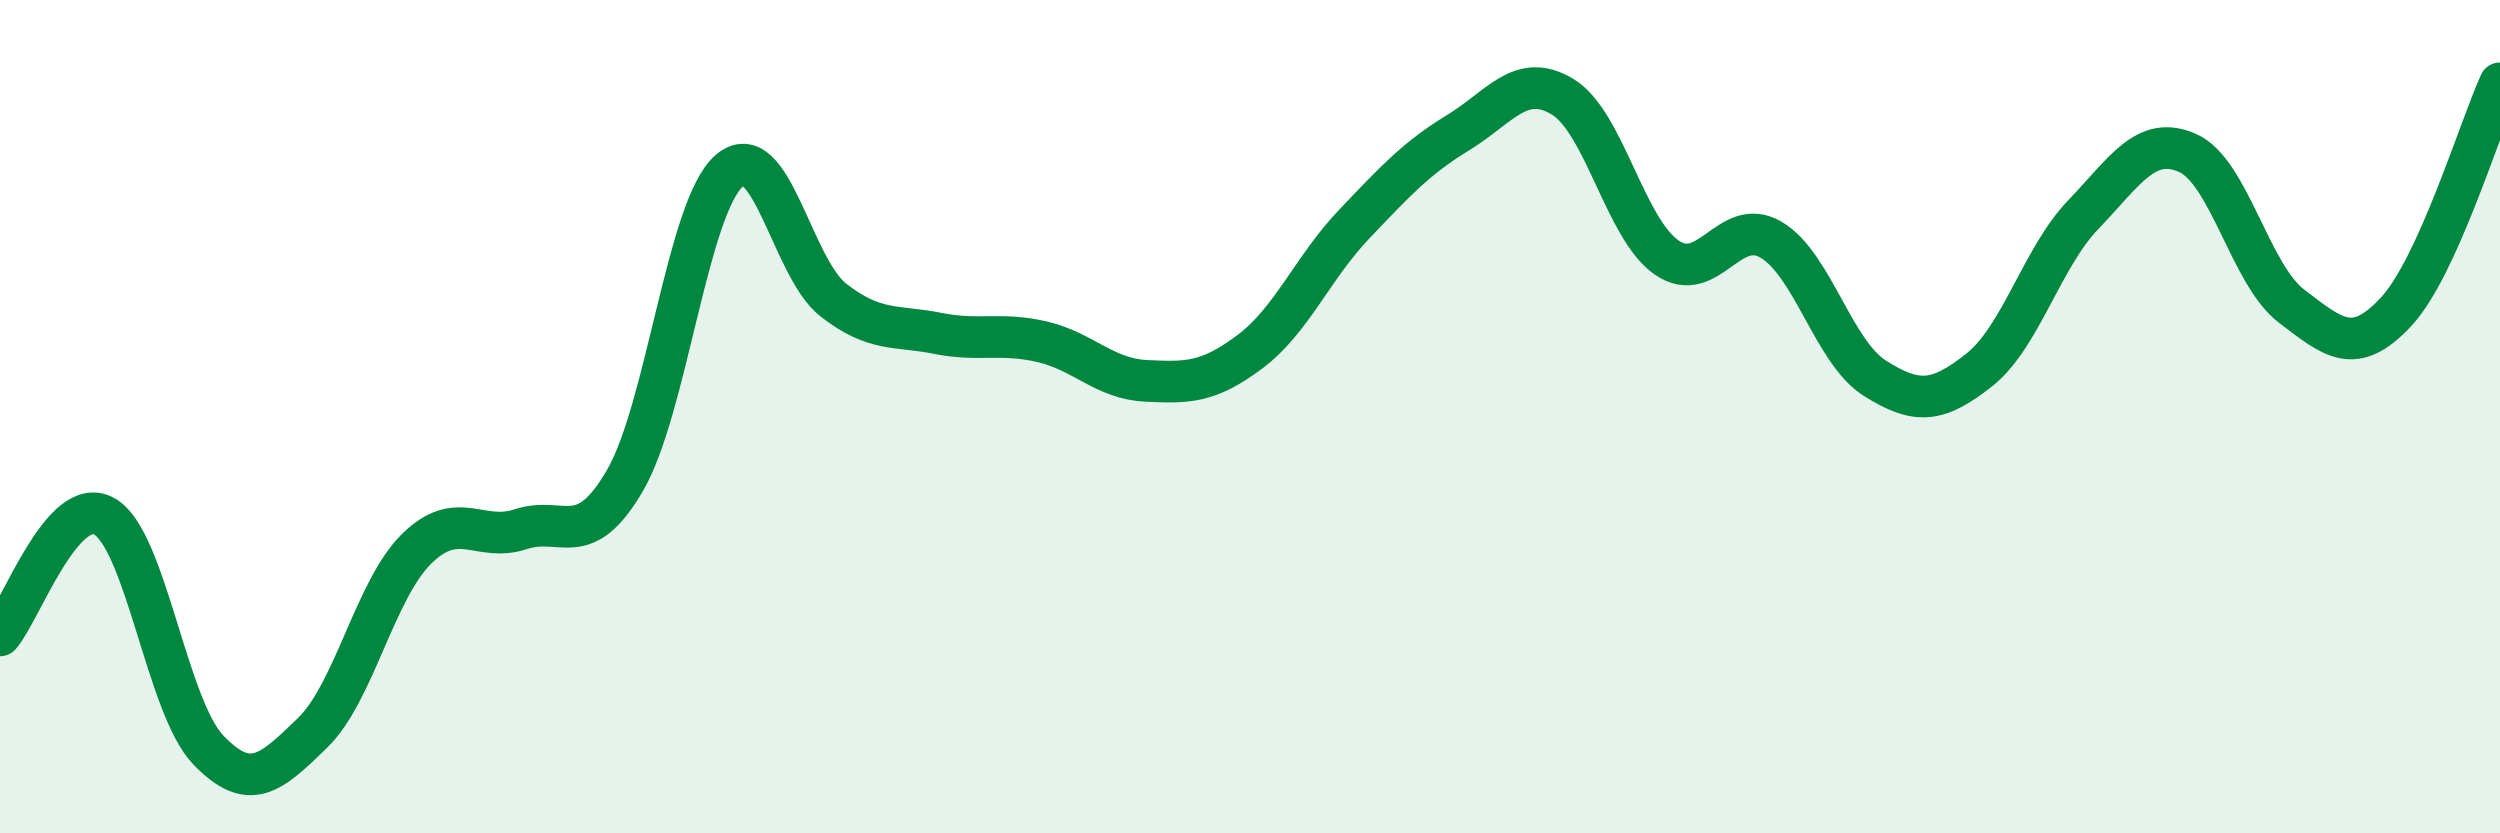
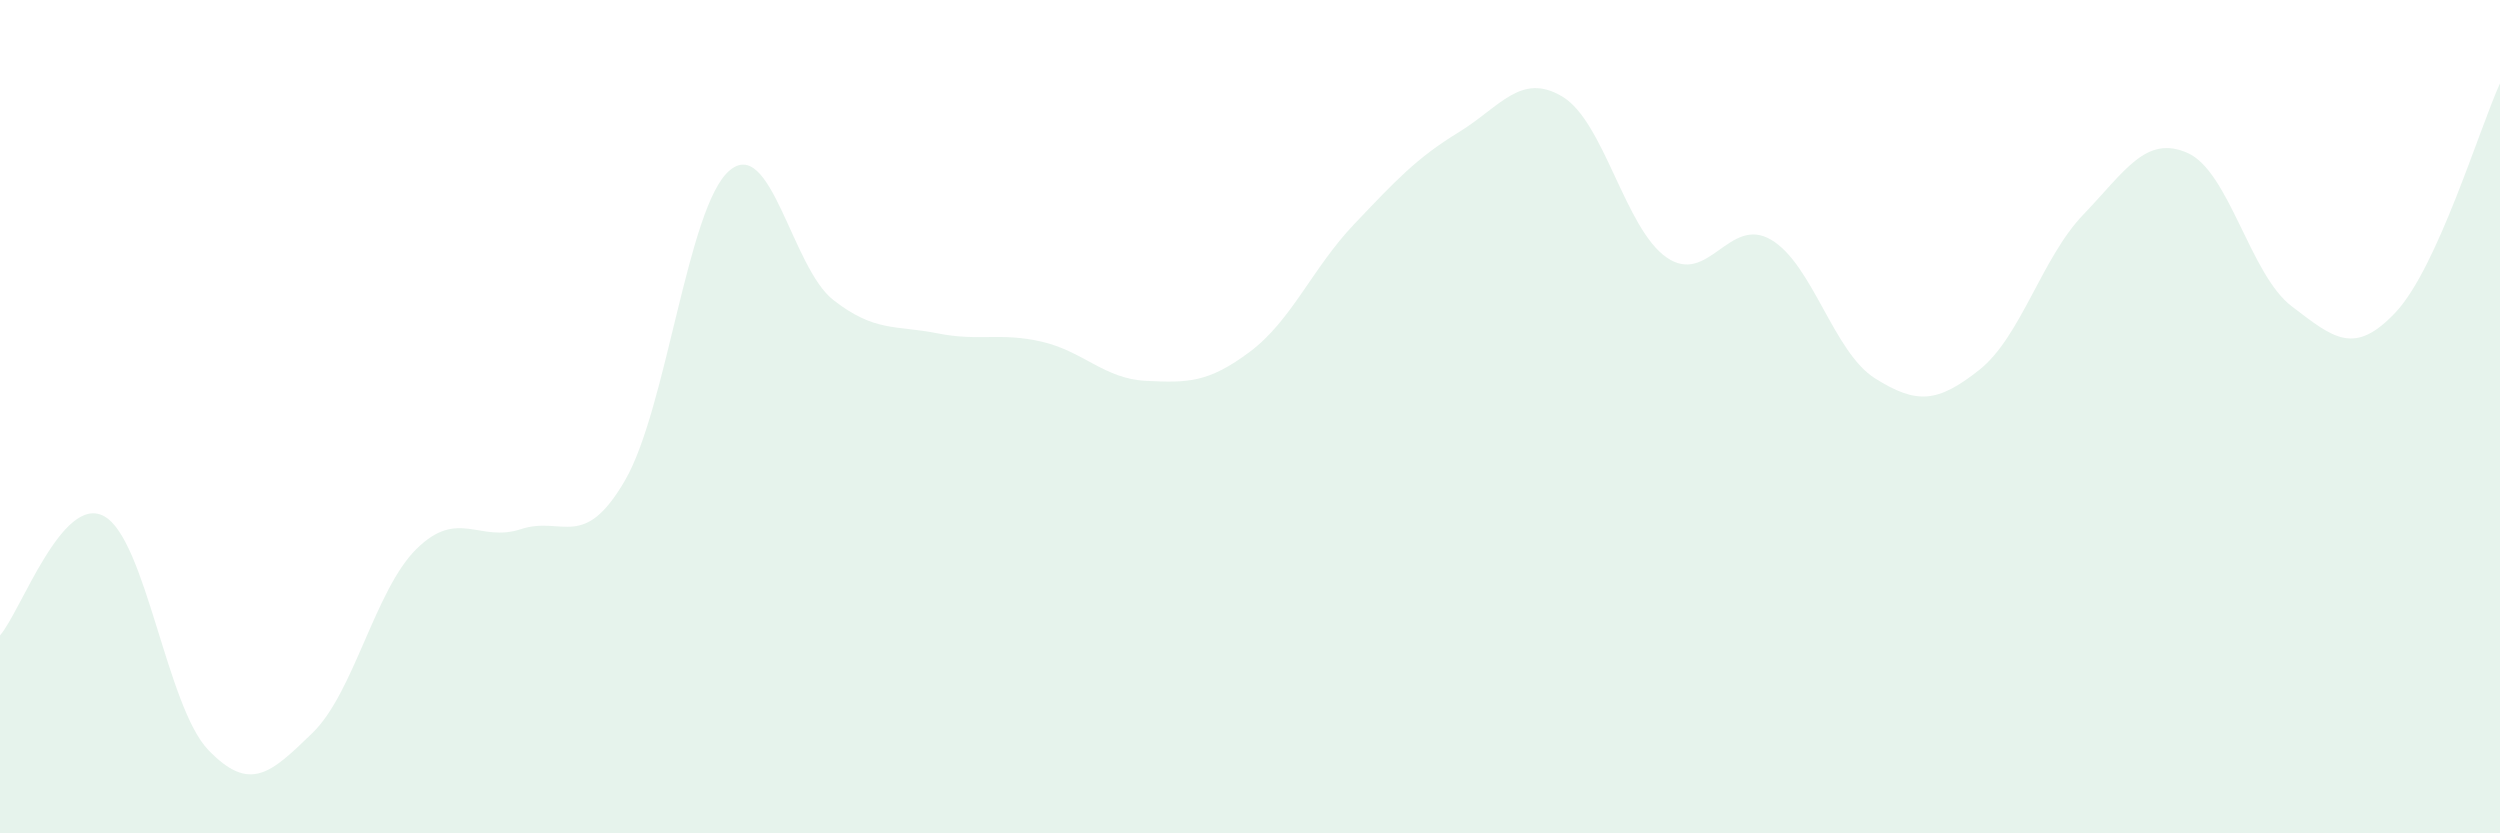
<svg xmlns="http://www.w3.org/2000/svg" width="60" height="20" viewBox="0 0 60 20">
  <path d="M 0,15.25 C 0.5,14.68 1.5,11.84 2.5,12.39 C 3.5,12.94 4,16.96 5,18 C 6,19.04 6.5,18.56 7.5,17.59 C 8.5,16.62 9,14.15 10,13.17 C 11,12.19 11.5,13.03 12.5,12.7 C 13.5,12.37 14,13.25 15,11.53 C 16,9.81 16.5,4.97 17.5,4.1 C 18.5,3.23 19,6.42 20,7.2 C 21,7.98 21.5,7.8 22.5,8 C 23.5,8.2 24,7.97 25,8.2 C 26,8.43 26.5,9.09 27.5,9.14 C 28.5,9.19 29,9.19 30,8.44 C 31,7.69 31.5,6.43 32.5,5.38 C 33.5,4.33 34,3.79 35,3.18 C 36,2.57 36.5,1.72 37.5,2.32 C 38.5,2.92 39,5.49 40,6.18 C 41,6.87 41.5,5.17 42.5,5.75 C 43.5,6.33 44,8.45 45,9.08 C 46,9.71 46.5,9.67 47.5,8.88 C 48.5,8.09 49,6.19 50,5.15 C 51,4.11 51.5,3.23 52.5,3.67 C 53.5,4.11 54,6.59 55,7.35 C 56,8.11 56.5,8.56 57.5,7.49 C 58.5,6.42 59.5,3.1 60,2L60 20L0 20Z" fill="#008740" opacity="0.1" stroke-linecap="round" stroke-linejoin="round" />
-   <path d="M 0,15.25 C 0.5,14.68 1.5,11.84 2.5,12.39 C 3.5,12.94 4,16.96 5,18 C 6,19.04 6.5,18.56 7.5,17.59 C 8.5,16.62 9,14.15 10,13.17 C 11,12.19 11.5,13.03 12.5,12.7 C 13.5,12.37 14,13.25 15,11.53 C 16,9.81 16.5,4.97 17.5,4.1 C 18.5,3.23 19,6.42 20,7.2 C 21,7.98 21.5,7.8 22.5,8 C 23.5,8.2 24,7.97 25,8.2 C 26,8.43 26.5,9.09 27.5,9.14 C 28.5,9.19 29,9.19 30,8.44 C 31,7.69 31.5,6.43 32.5,5.38 C 33.5,4.33 34,3.79 35,3.18 C 36,2.57 36.5,1.72 37.5,2.32 C 38.5,2.92 39,5.49 40,6.18 C 41,6.87 41.5,5.17 42.5,5.75 C 43.5,6.33 44,8.45 45,9.08 C 46,9.71 46.5,9.67 47.5,8.88 C 48.5,8.09 49,6.19 50,5.15 C 51,4.11 51.5,3.23 52.5,3.67 C 53.5,4.11 54,6.59 55,7.35 C 56,8.11 56.5,8.56 57.5,7.49 C 58.5,6.42 59.5,3.1 60,2" stroke="#008740" stroke-width="1" fill="none" stroke-linecap="round" stroke-linejoin="round" />
</svg>